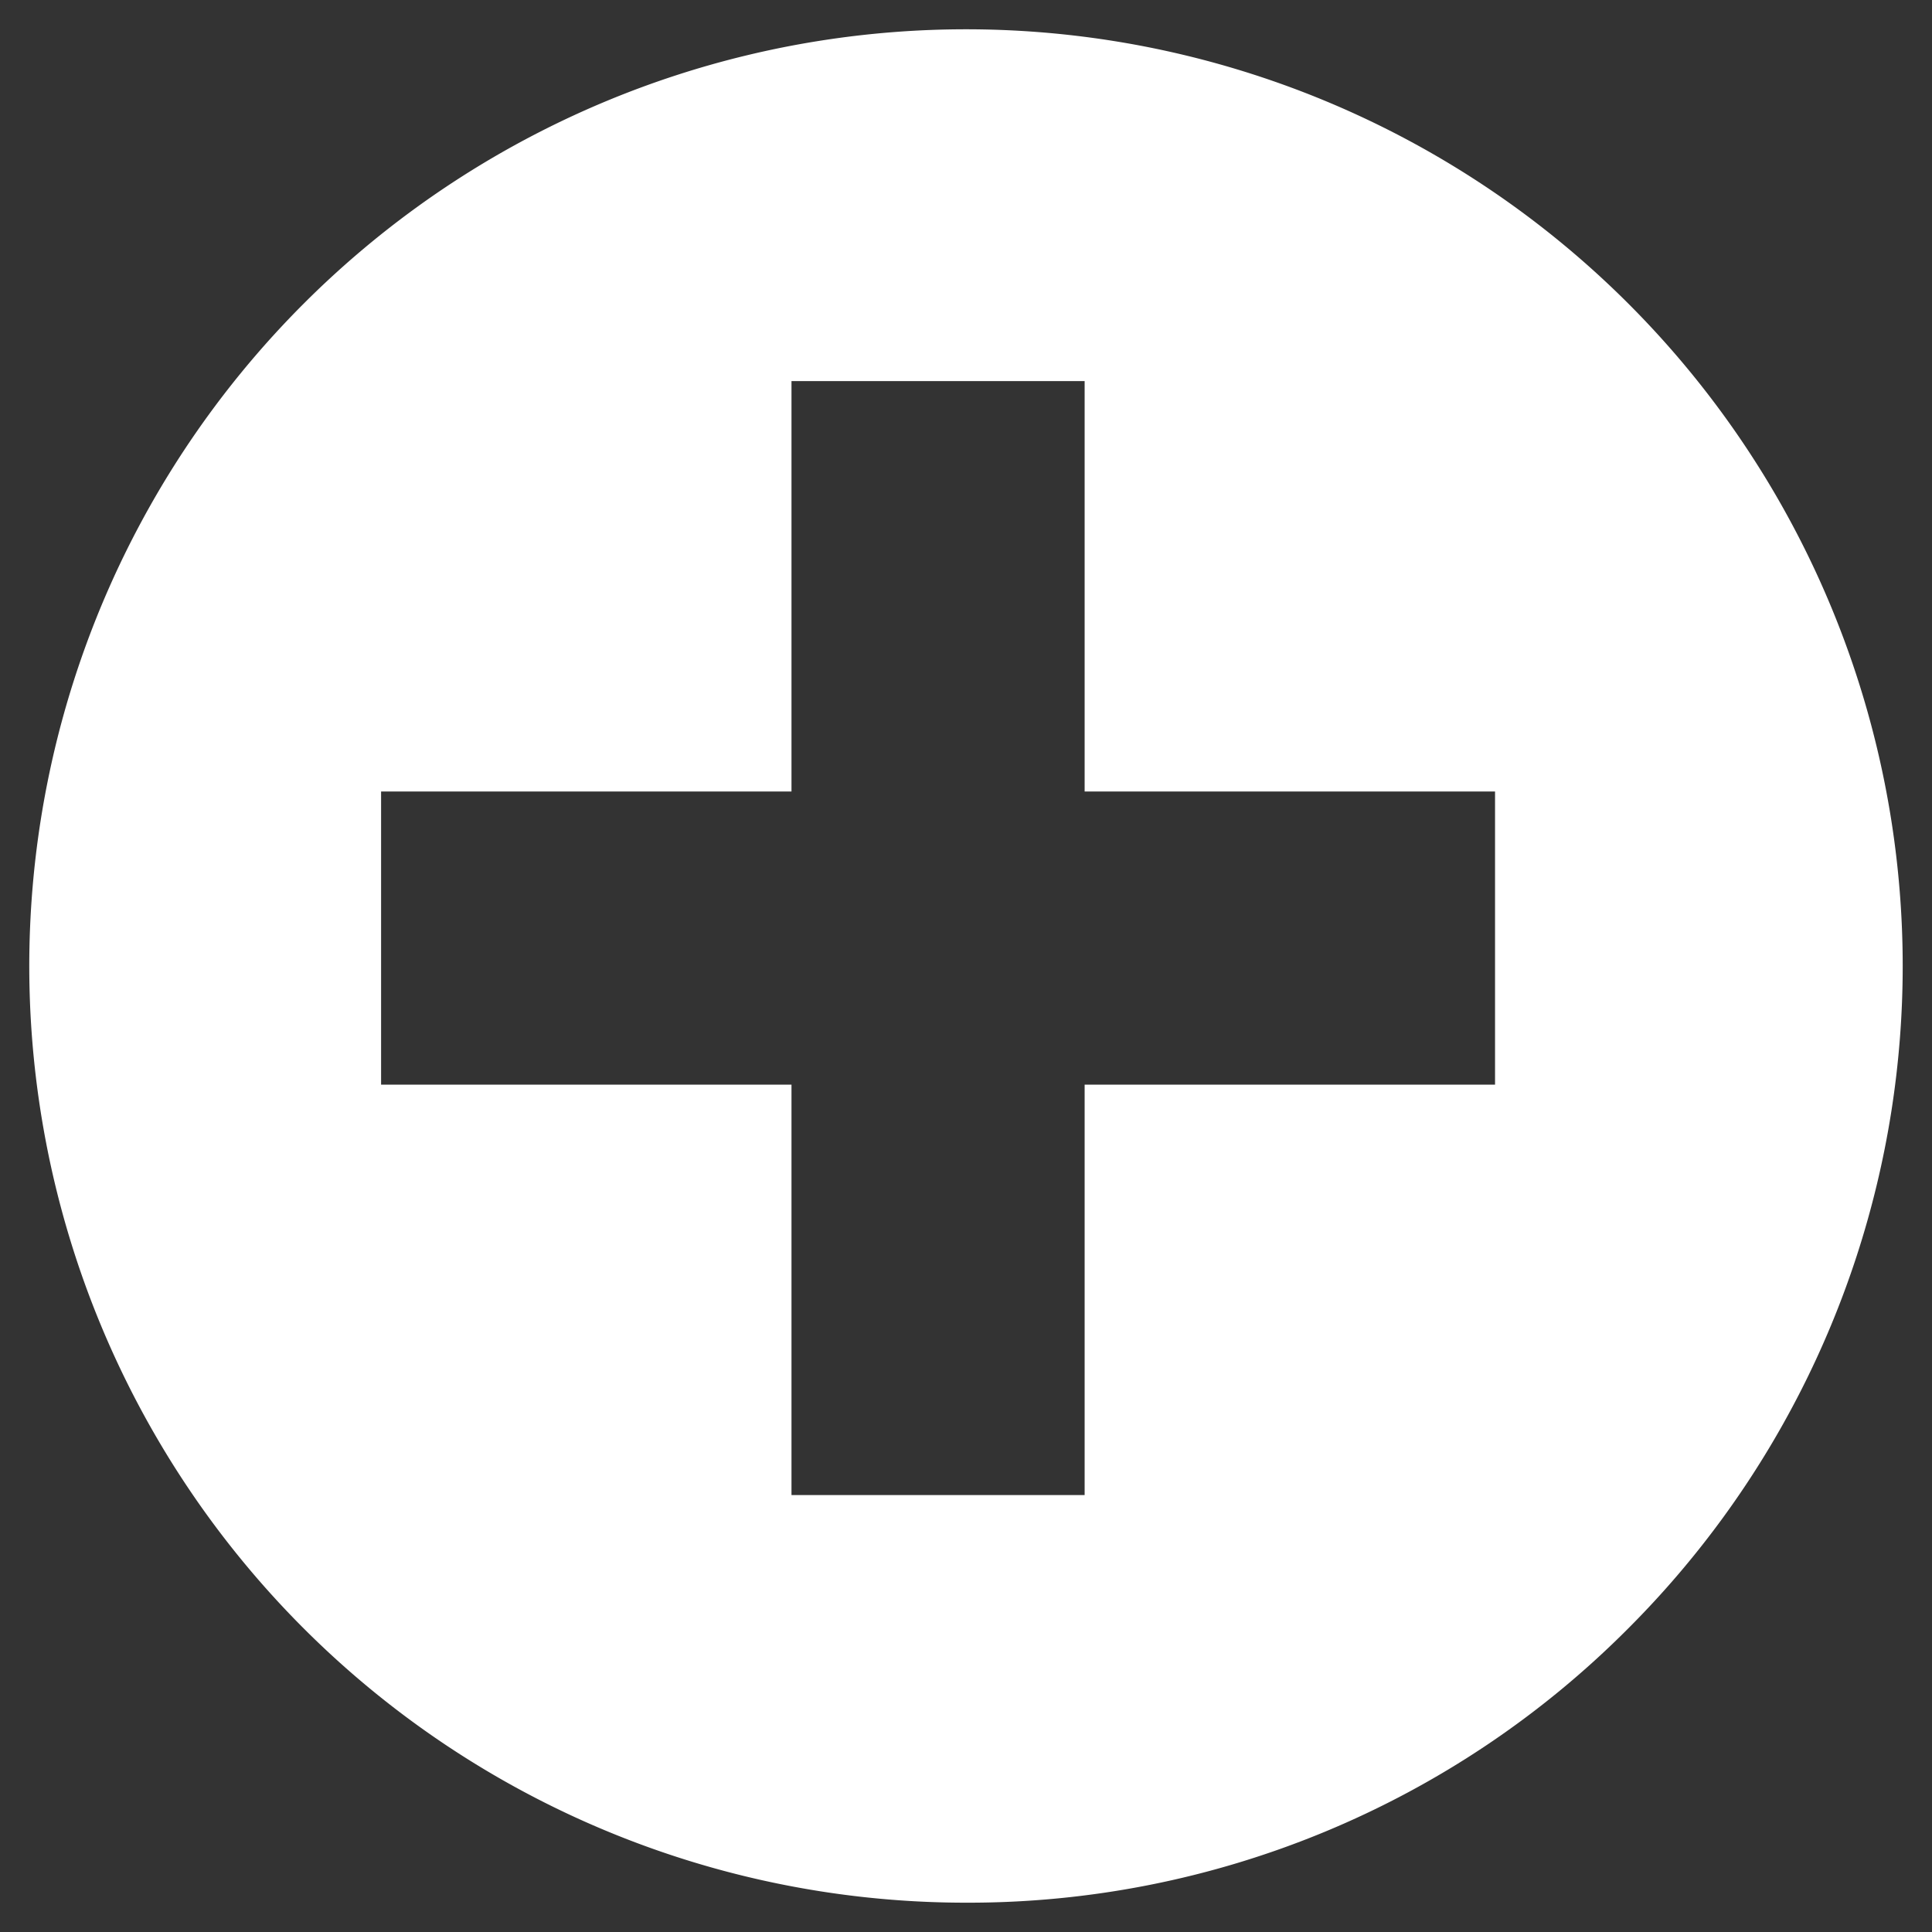
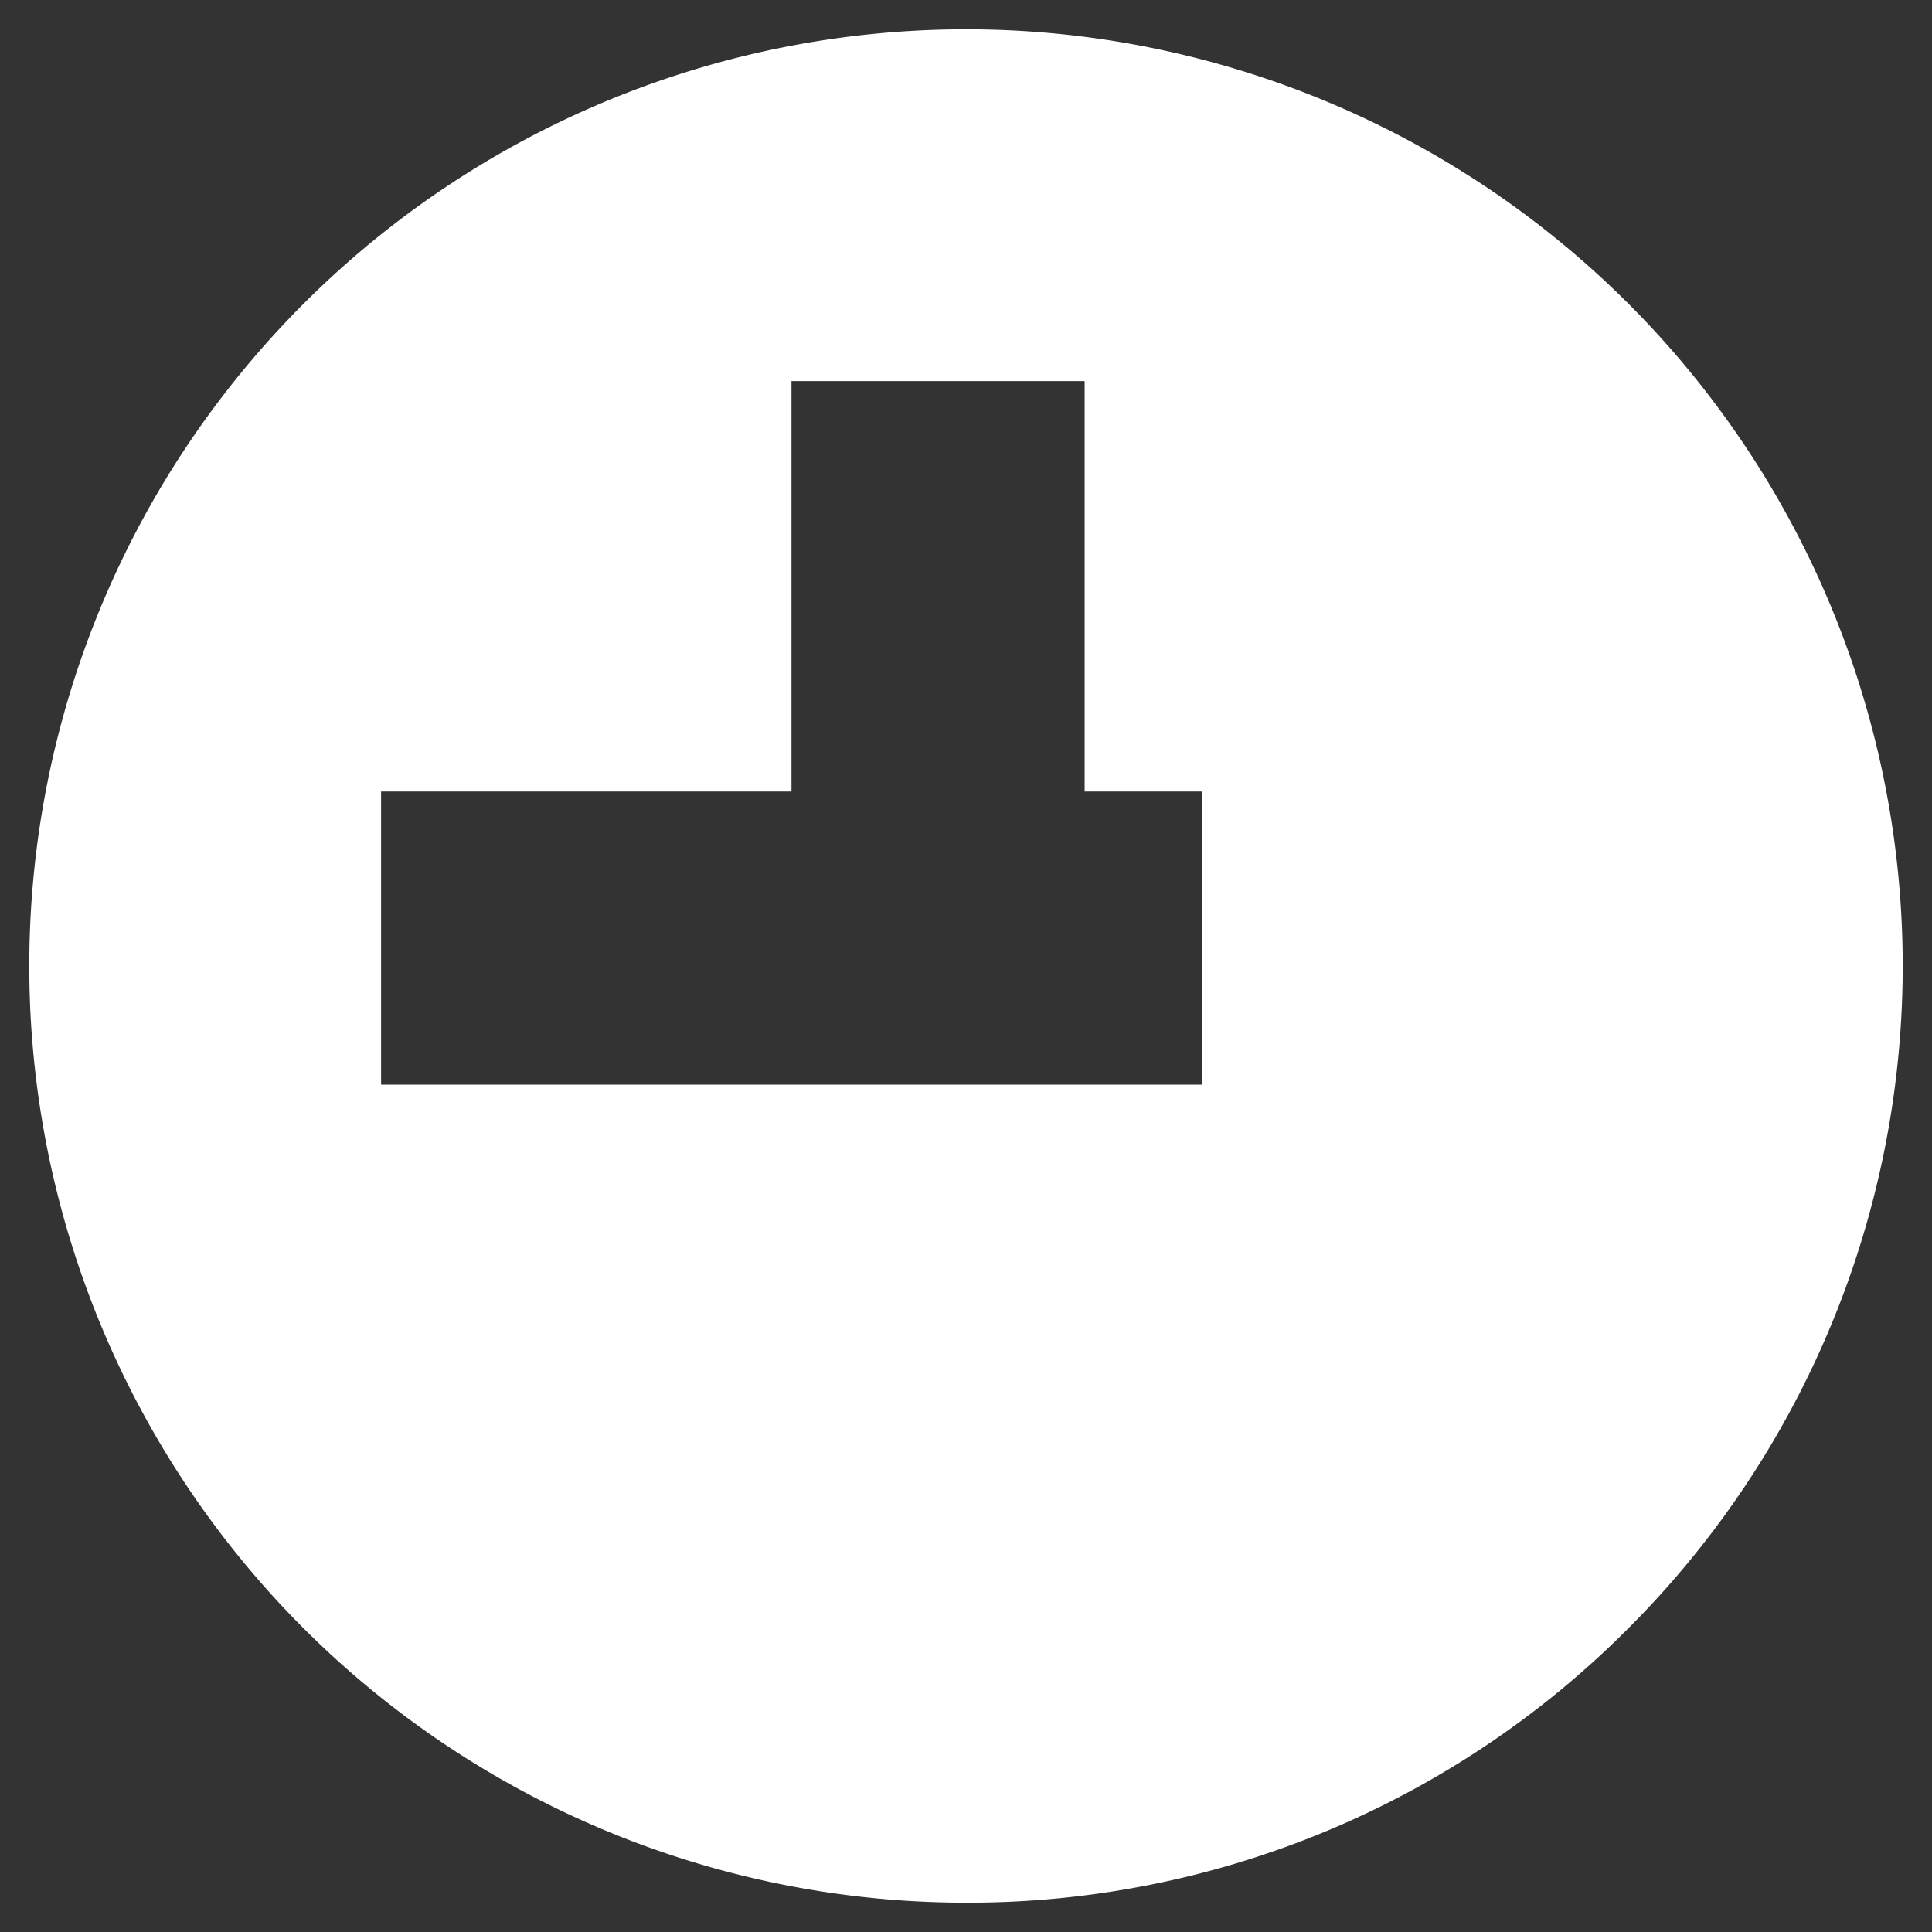
<svg xmlns="http://www.w3.org/2000/svg" width="32.953" height="32.953" viewBox="0 0 32.953 32.953">
  <rect x="0" y="0" width="32.953" height="32.953" fill="#333333" stroke="none" />
-   <path id="Sustracción_1" data-name="Sustracción 1" d="M15.977,31.953A15.976,15.976,0,0,1,4.68,4.679,15.976,15.976,0,0,1,27.274,27.273,15.871,15.871,0,0,1,15.977,31.953ZM6,13v5h7v7h5V18h7V13H18V6H13v7Z" transform="translate(0.5 0.5)" fill="#fff" stroke="rgba(0,0,0,0)" stroke-miterlimit="10" stroke-width="1" />
+   <path id="Sustracción_1" data-name="Sustracción 1" d="M15.977,31.953A15.976,15.976,0,0,1,4.68,4.679,15.976,15.976,0,0,1,27.274,27.273,15.871,15.871,0,0,1,15.977,31.953ZM6,13v5h7v7V18h7V13H18V6H13v7Z" transform="translate(0.5 0.5)" fill="#fff" stroke="rgba(0,0,0,0)" stroke-miterlimit="10" stroke-width="1" />
</svg>